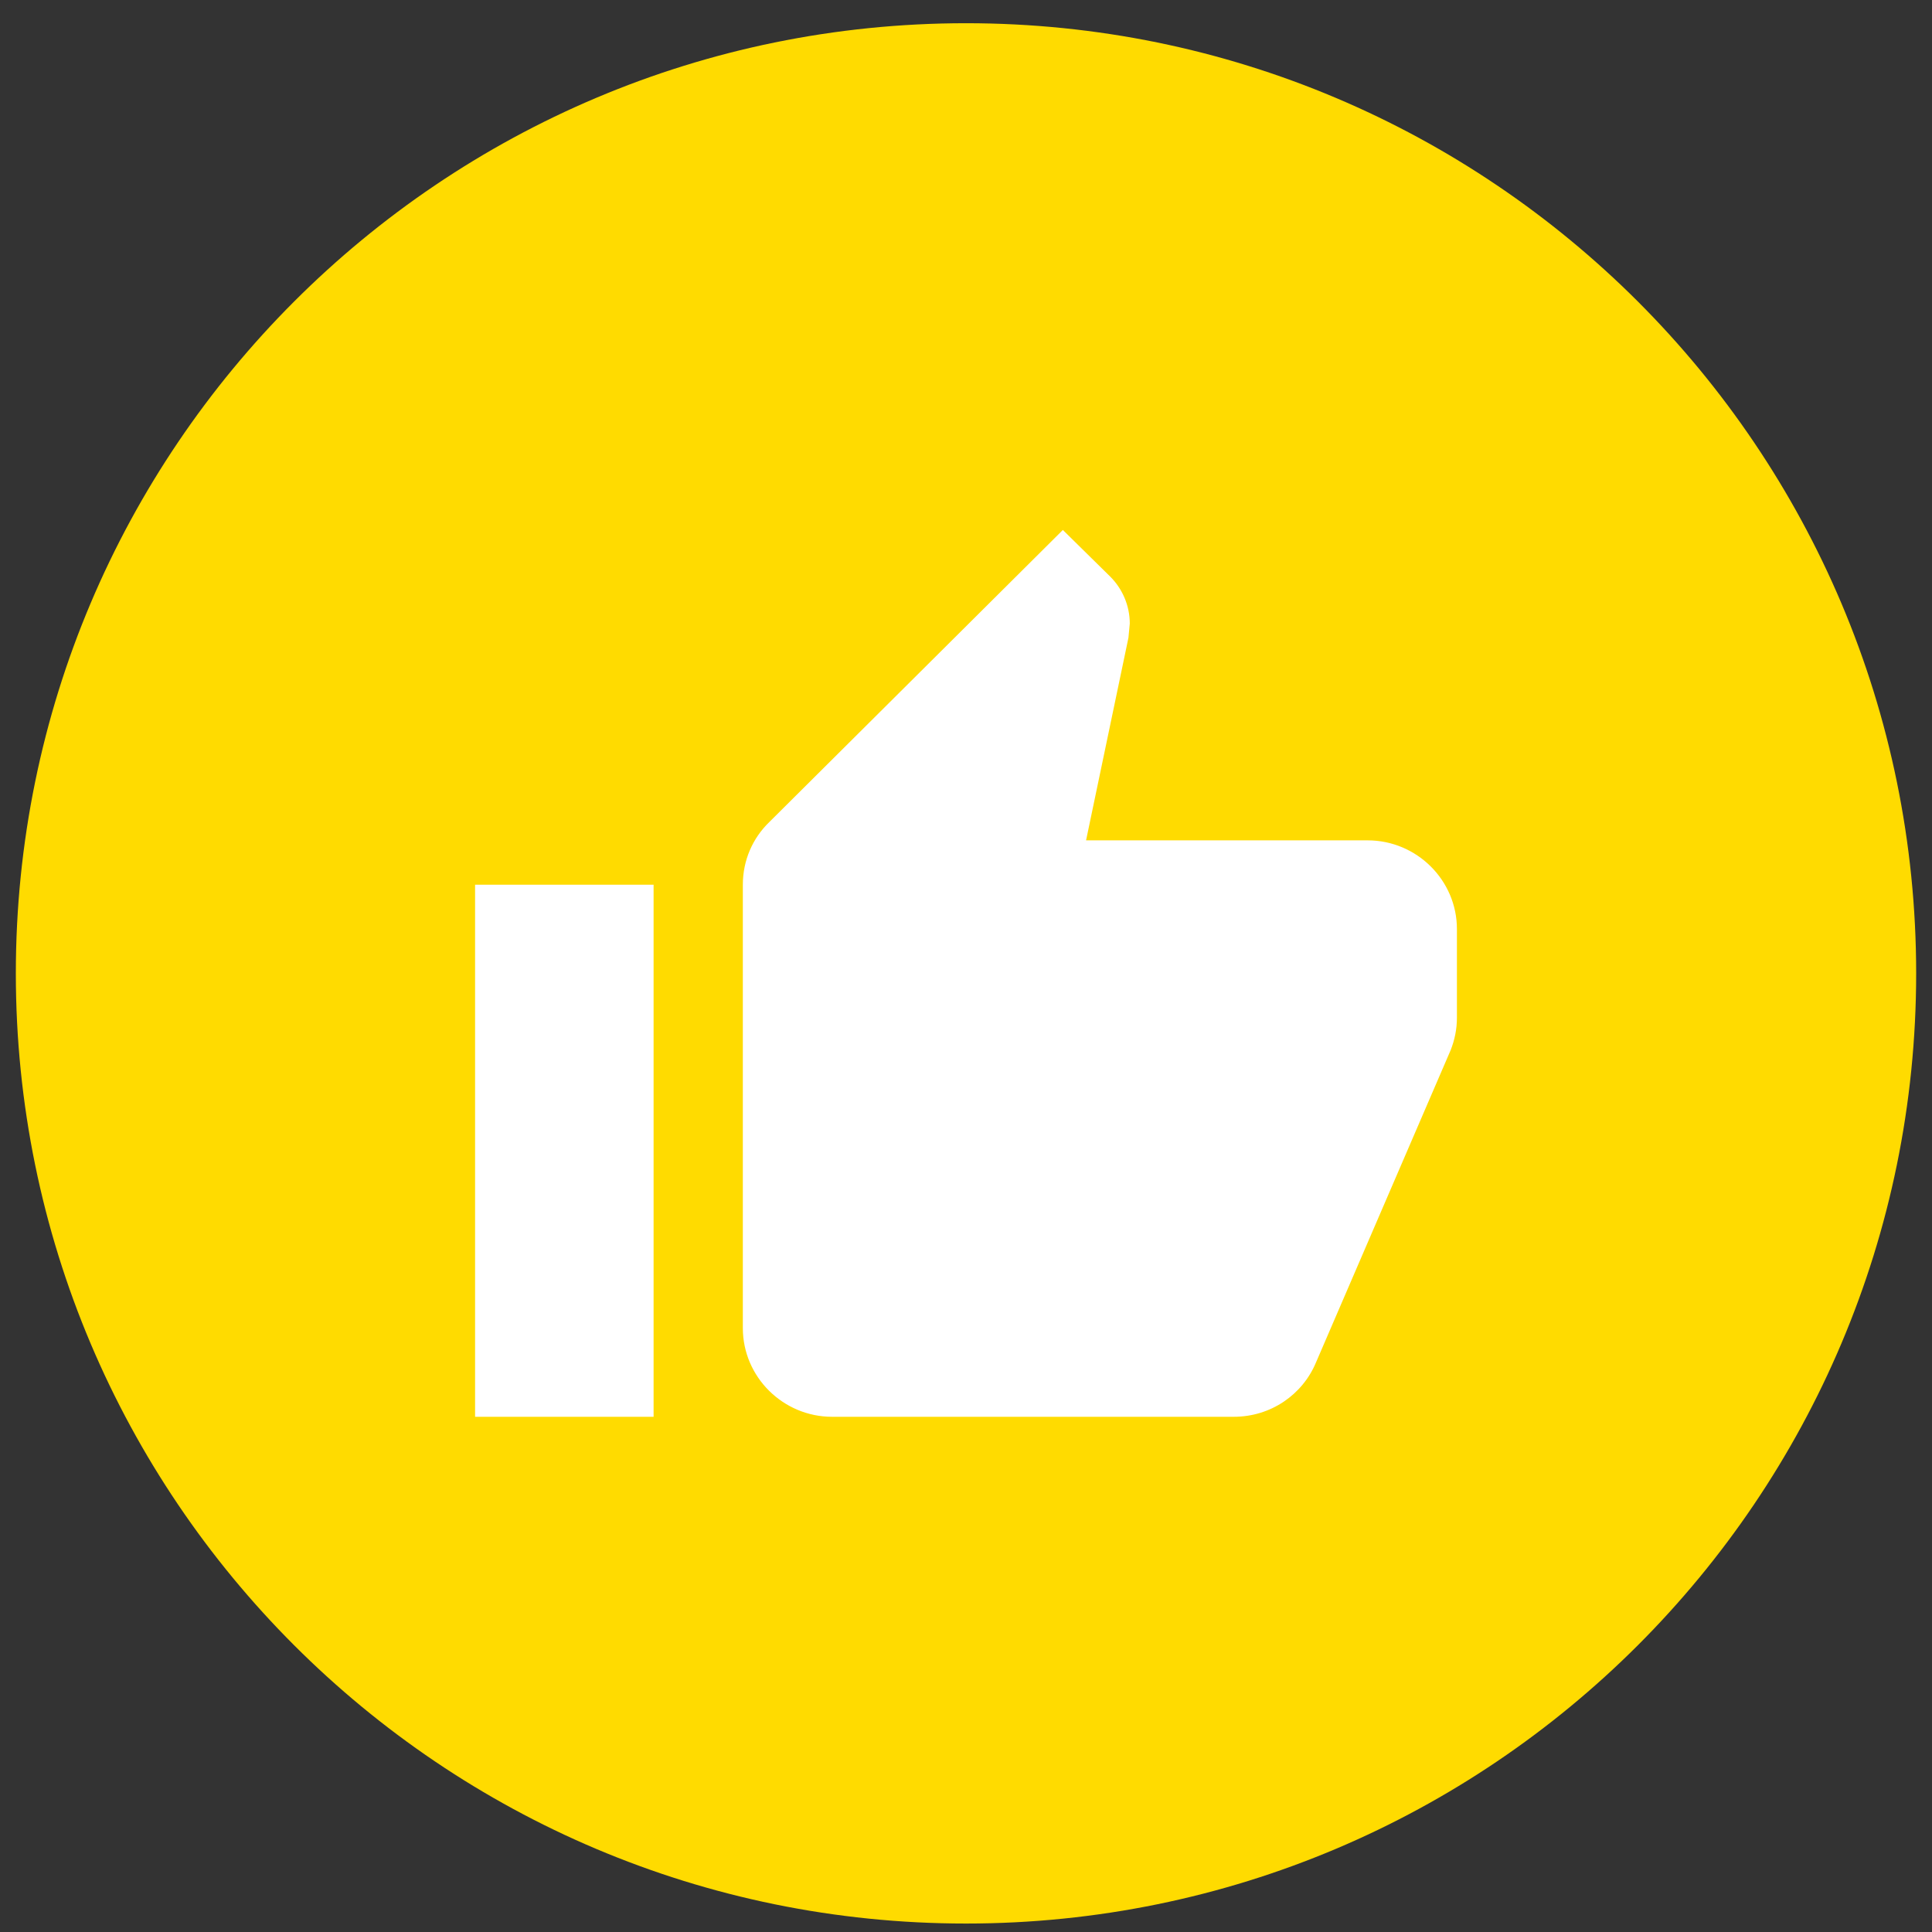
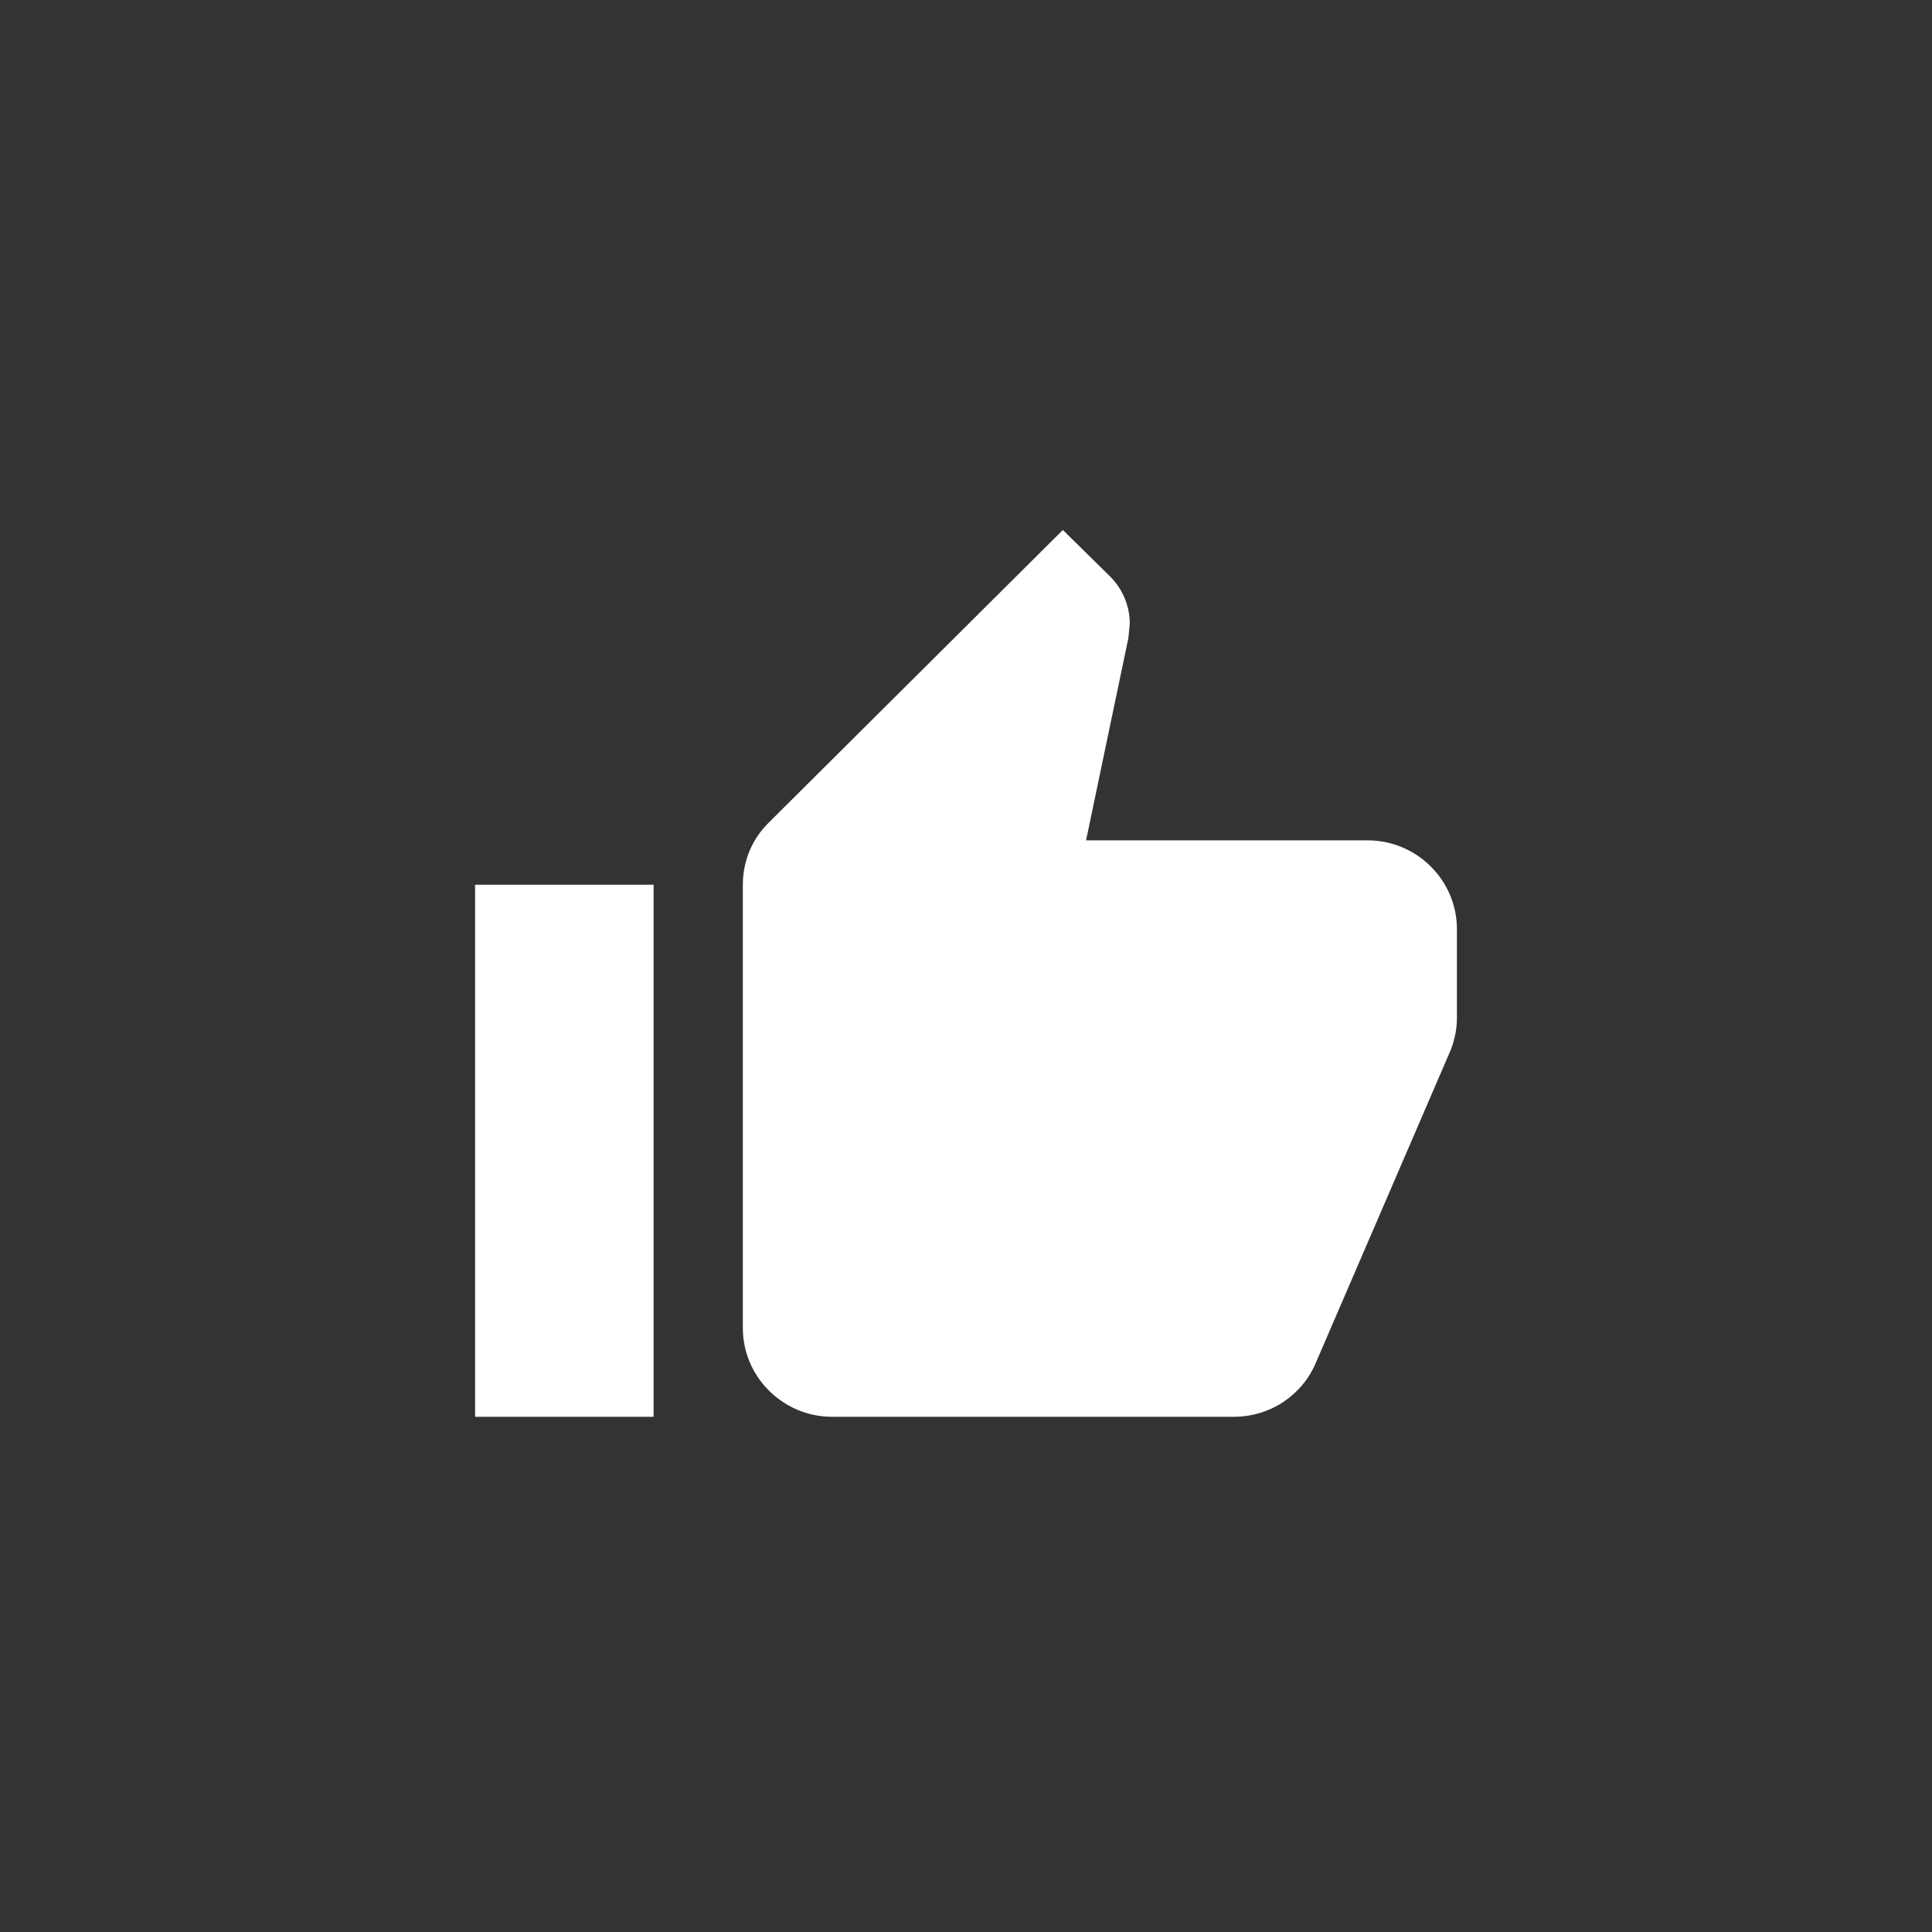
<svg xmlns="http://www.w3.org/2000/svg" width="61" height="61" viewBox="0 0 61 61" fill="none">
  <rect x="0" y="0" width="61" height="61" fill="#333333" stroke="none" />
-   <path d="M0.5 30.733C0.5 14.165 13.931 0.733 30.5 0.733C47.069 0.733 60.5 14.165 60.5 30.733C60.5 47.302 47.069 60.733 30.5 60.733C13.931 60.733 0.5 47.302 0.5 30.733Z" fill="#FFDB00" />
  <path d="M15 44.733H20.636V27.933H15V44.733ZM46 29.333C46 27.793 44.732 26.533 43.182 26.533H34.291L35.629 20.135L35.671 19.687C35.671 19.113 35.432 18.581 35.051 18.203L33.558 16.733L24.286 25.959C23.765 26.463 23.454 27.163 23.454 27.933V41.933C23.454 43.473 24.723 44.733 26.273 44.733H38.955C40.124 44.733 41.124 44.033 41.547 43.025L45.803 33.155C45.929 32.833 46 32.497 46 32.133V29.333Z" fill="white" />
</svg>